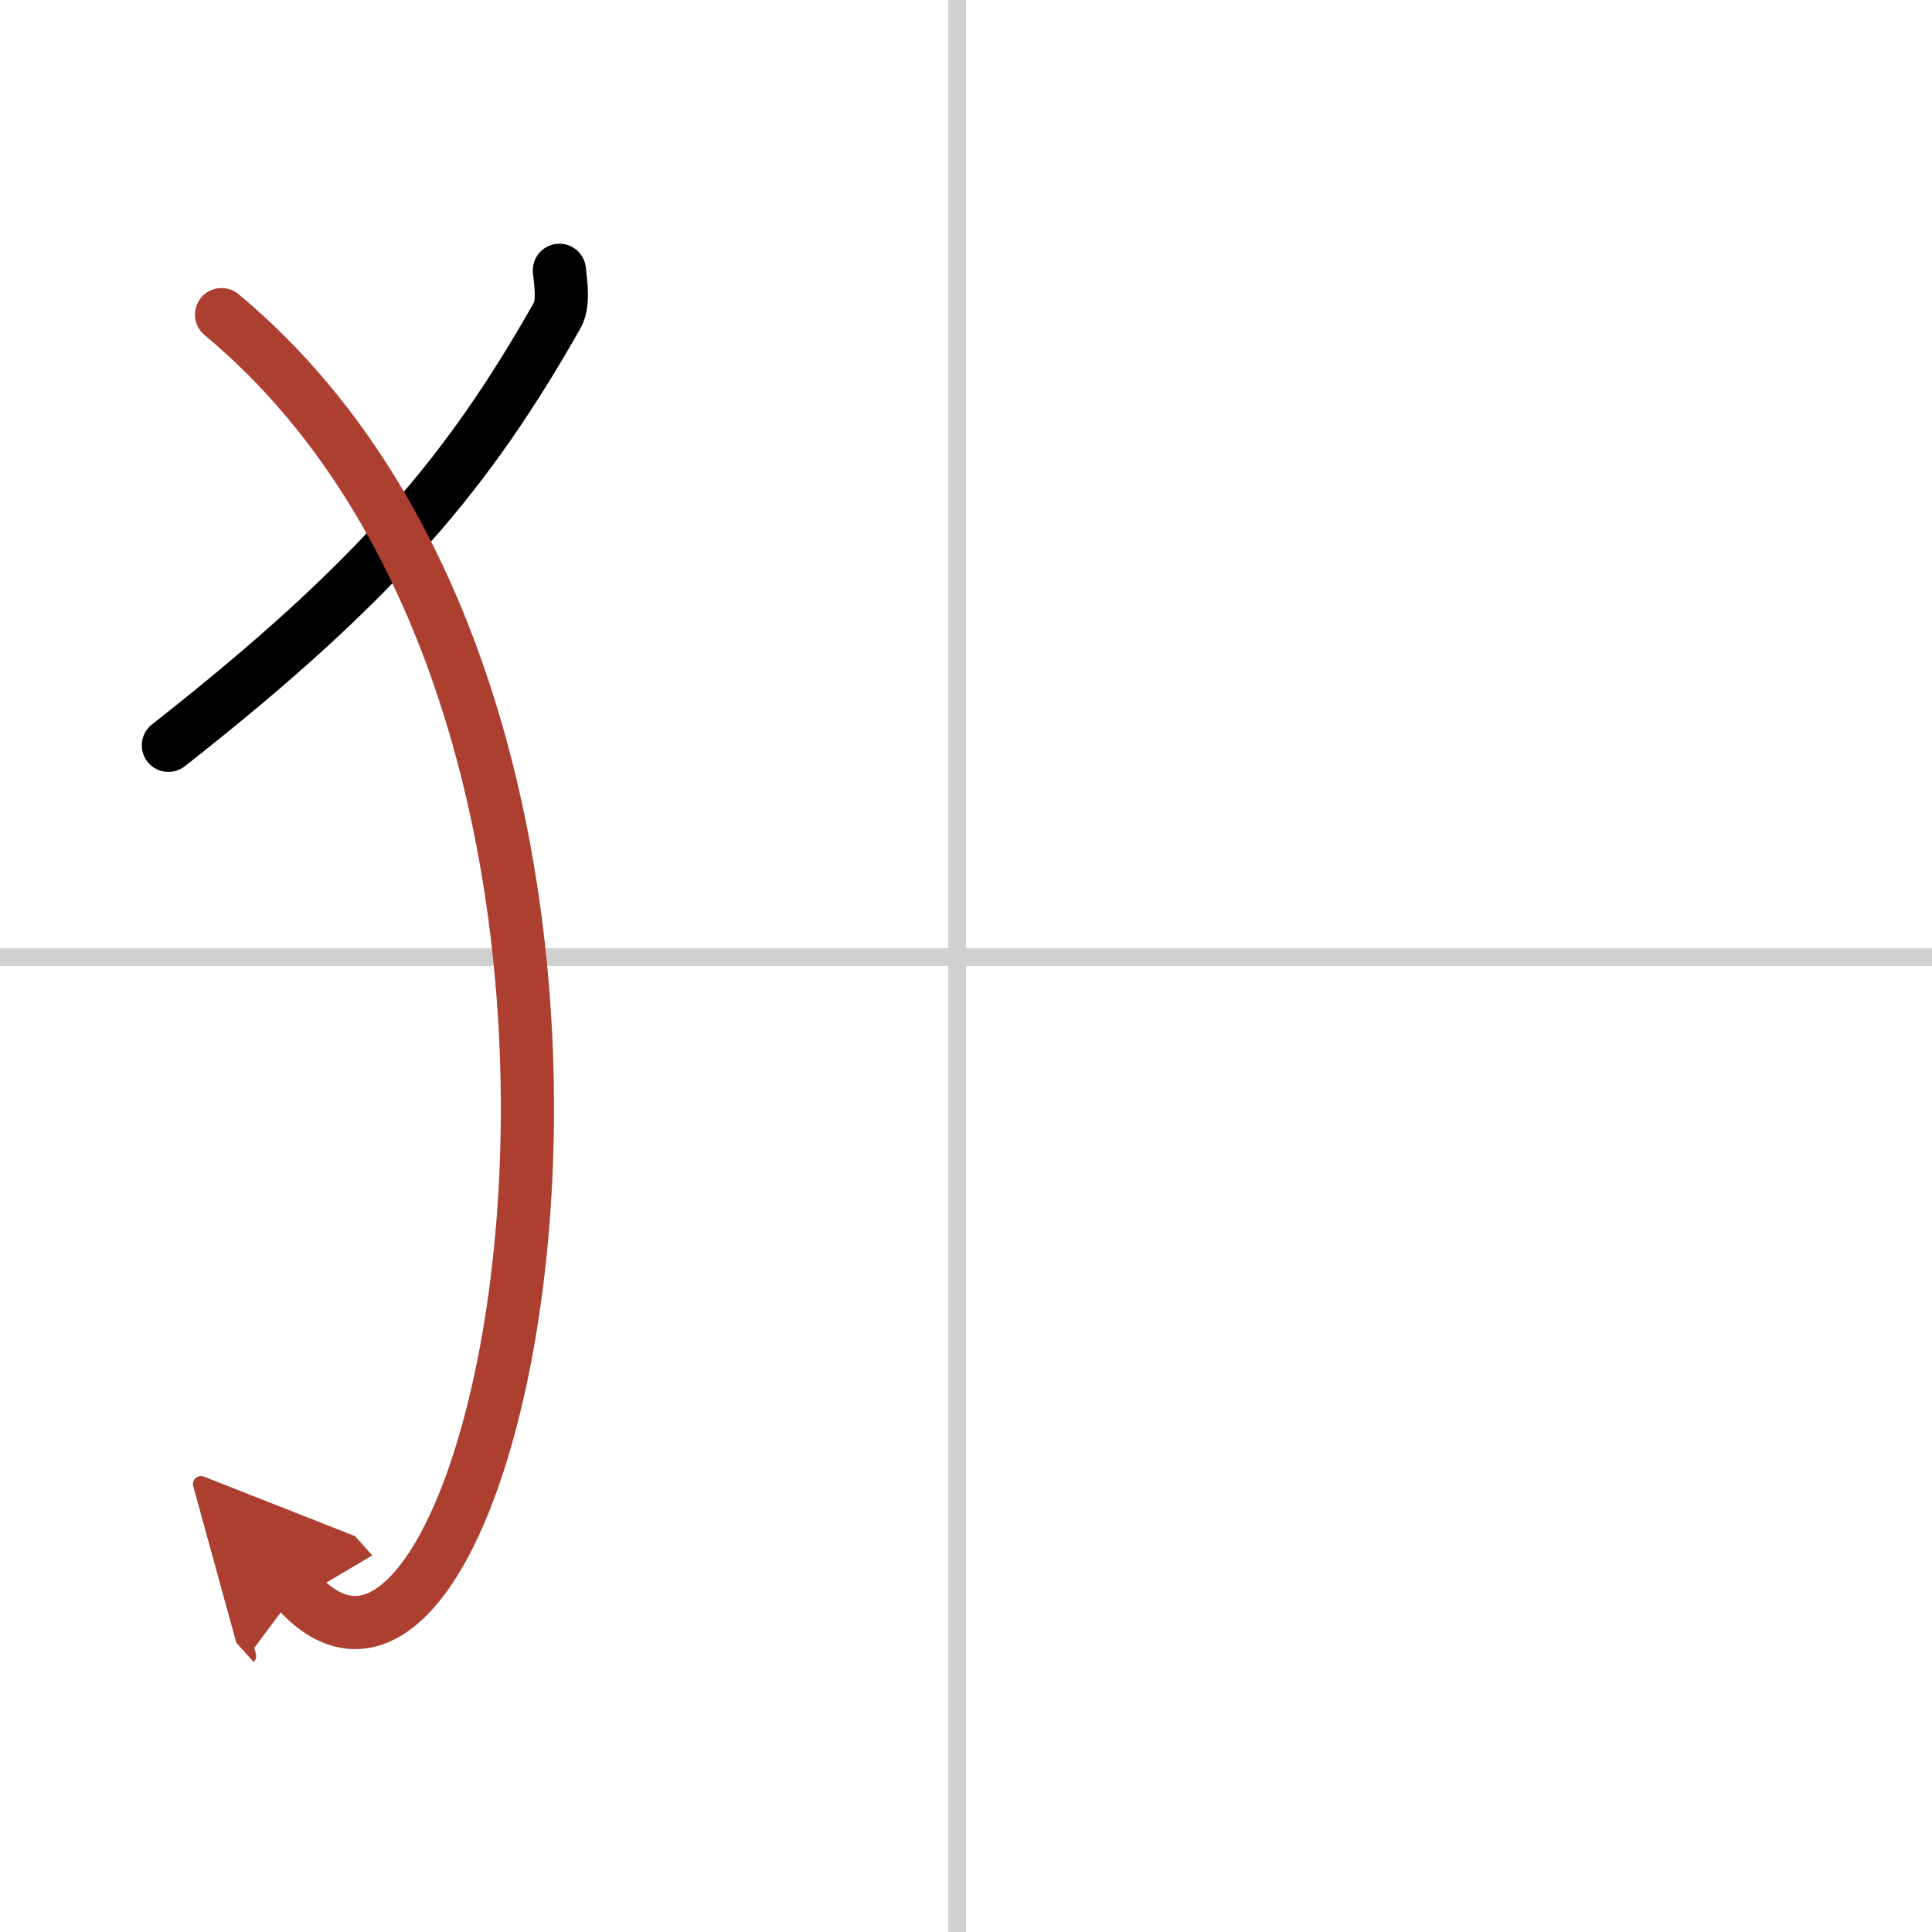
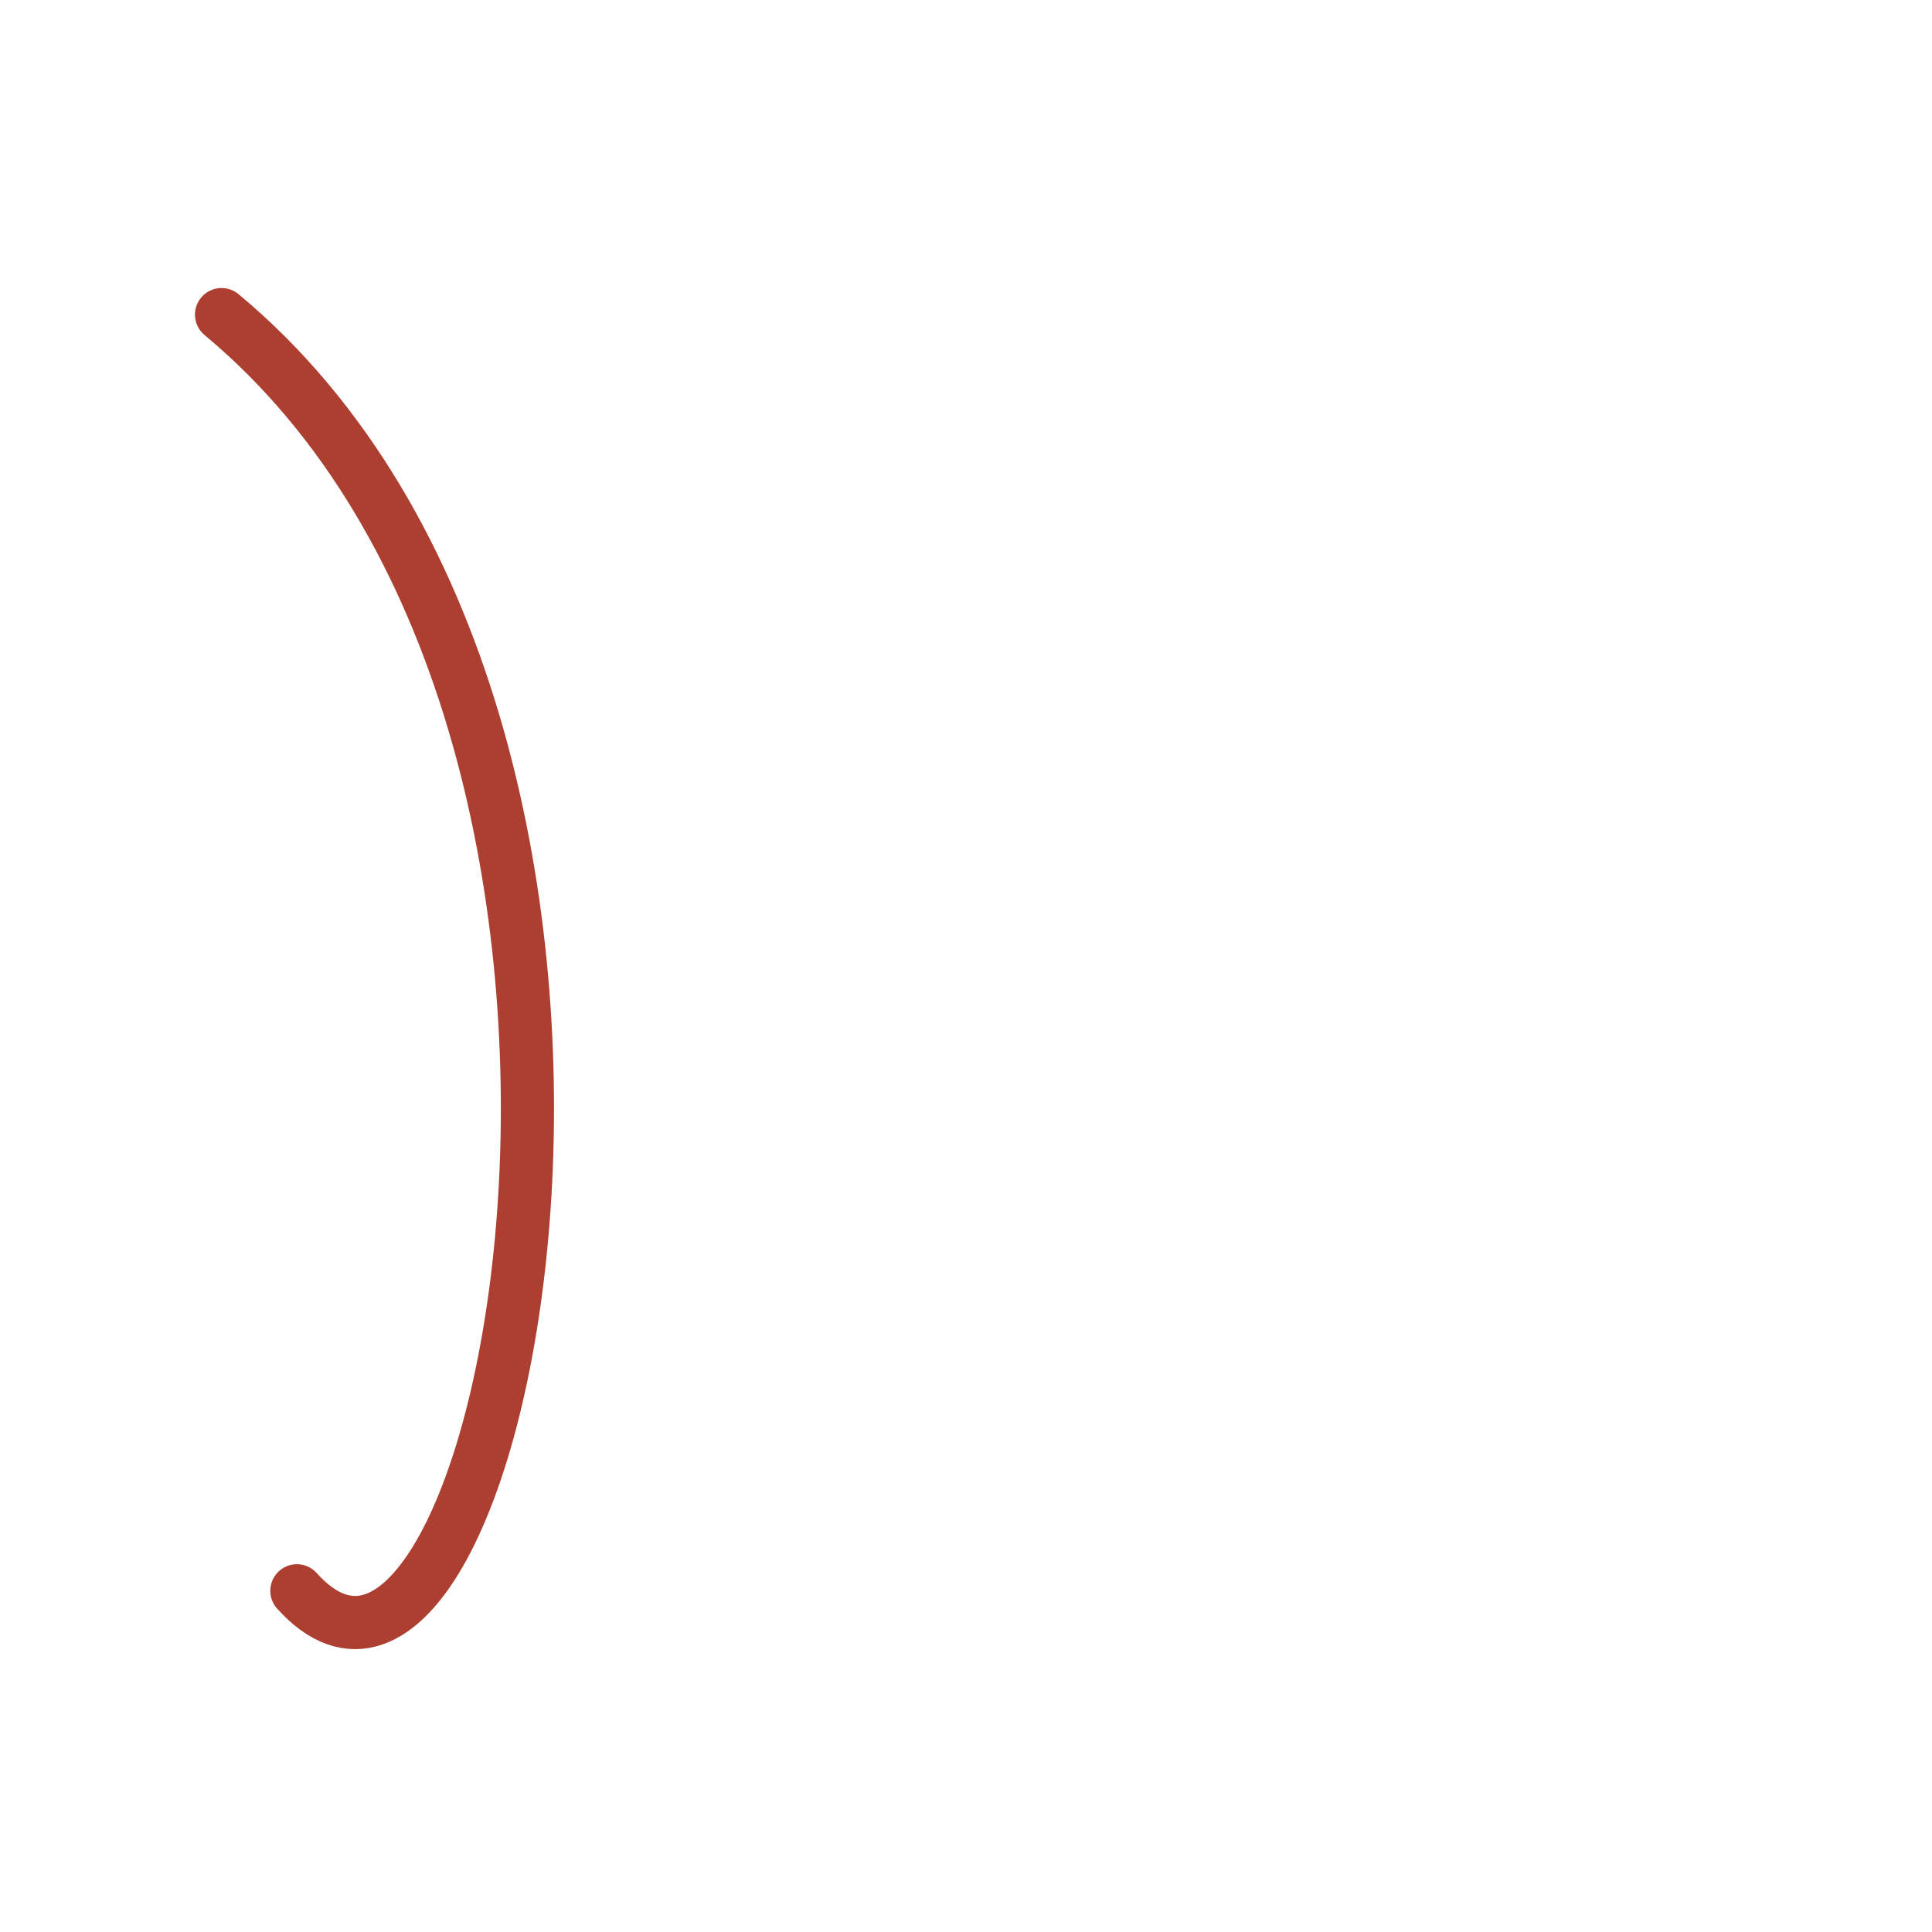
<svg xmlns="http://www.w3.org/2000/svg" width="400" height="400" viewBox="0 0 109 109">
  <defs>
    <marker id="a" markerWidth="4" orient="auto" refX="1" refY="5" viewBox="0 0 10 10">
-       <polyline points="0 0 10 5 0 10 1 5" fill="#ad3f31" stroke="#ad3f31" />
-     </marker>
+       </marker>
  </defs>
  <g fill="none" stroke="#000" stroke-linecap="round" stroke-linejoin="round" stroke-width="3">
-     <rect width="100%" height="100%" fill="#fff" stroke="#fff" />
-     <line x1="54" x2="54" y2="109" stroke="#d0d0d0" stroke-width="1" />
-     <line x2="109" y1="54" y2="54" stroke="#d0d0d0" stroke-width="1" />
-     <path d="m31.56 15.25c0.06 0.63 0.27 1.85-0.12 2.54-4.94 8.7-9.95 14.85-21.94 24.26" />
    <path d="m12.5 17.75c28.25 23.5 15.96 85.03 4.25 72" marker-end="url(#a)" stroke="#ad3f31" />
  </g>
</svg>